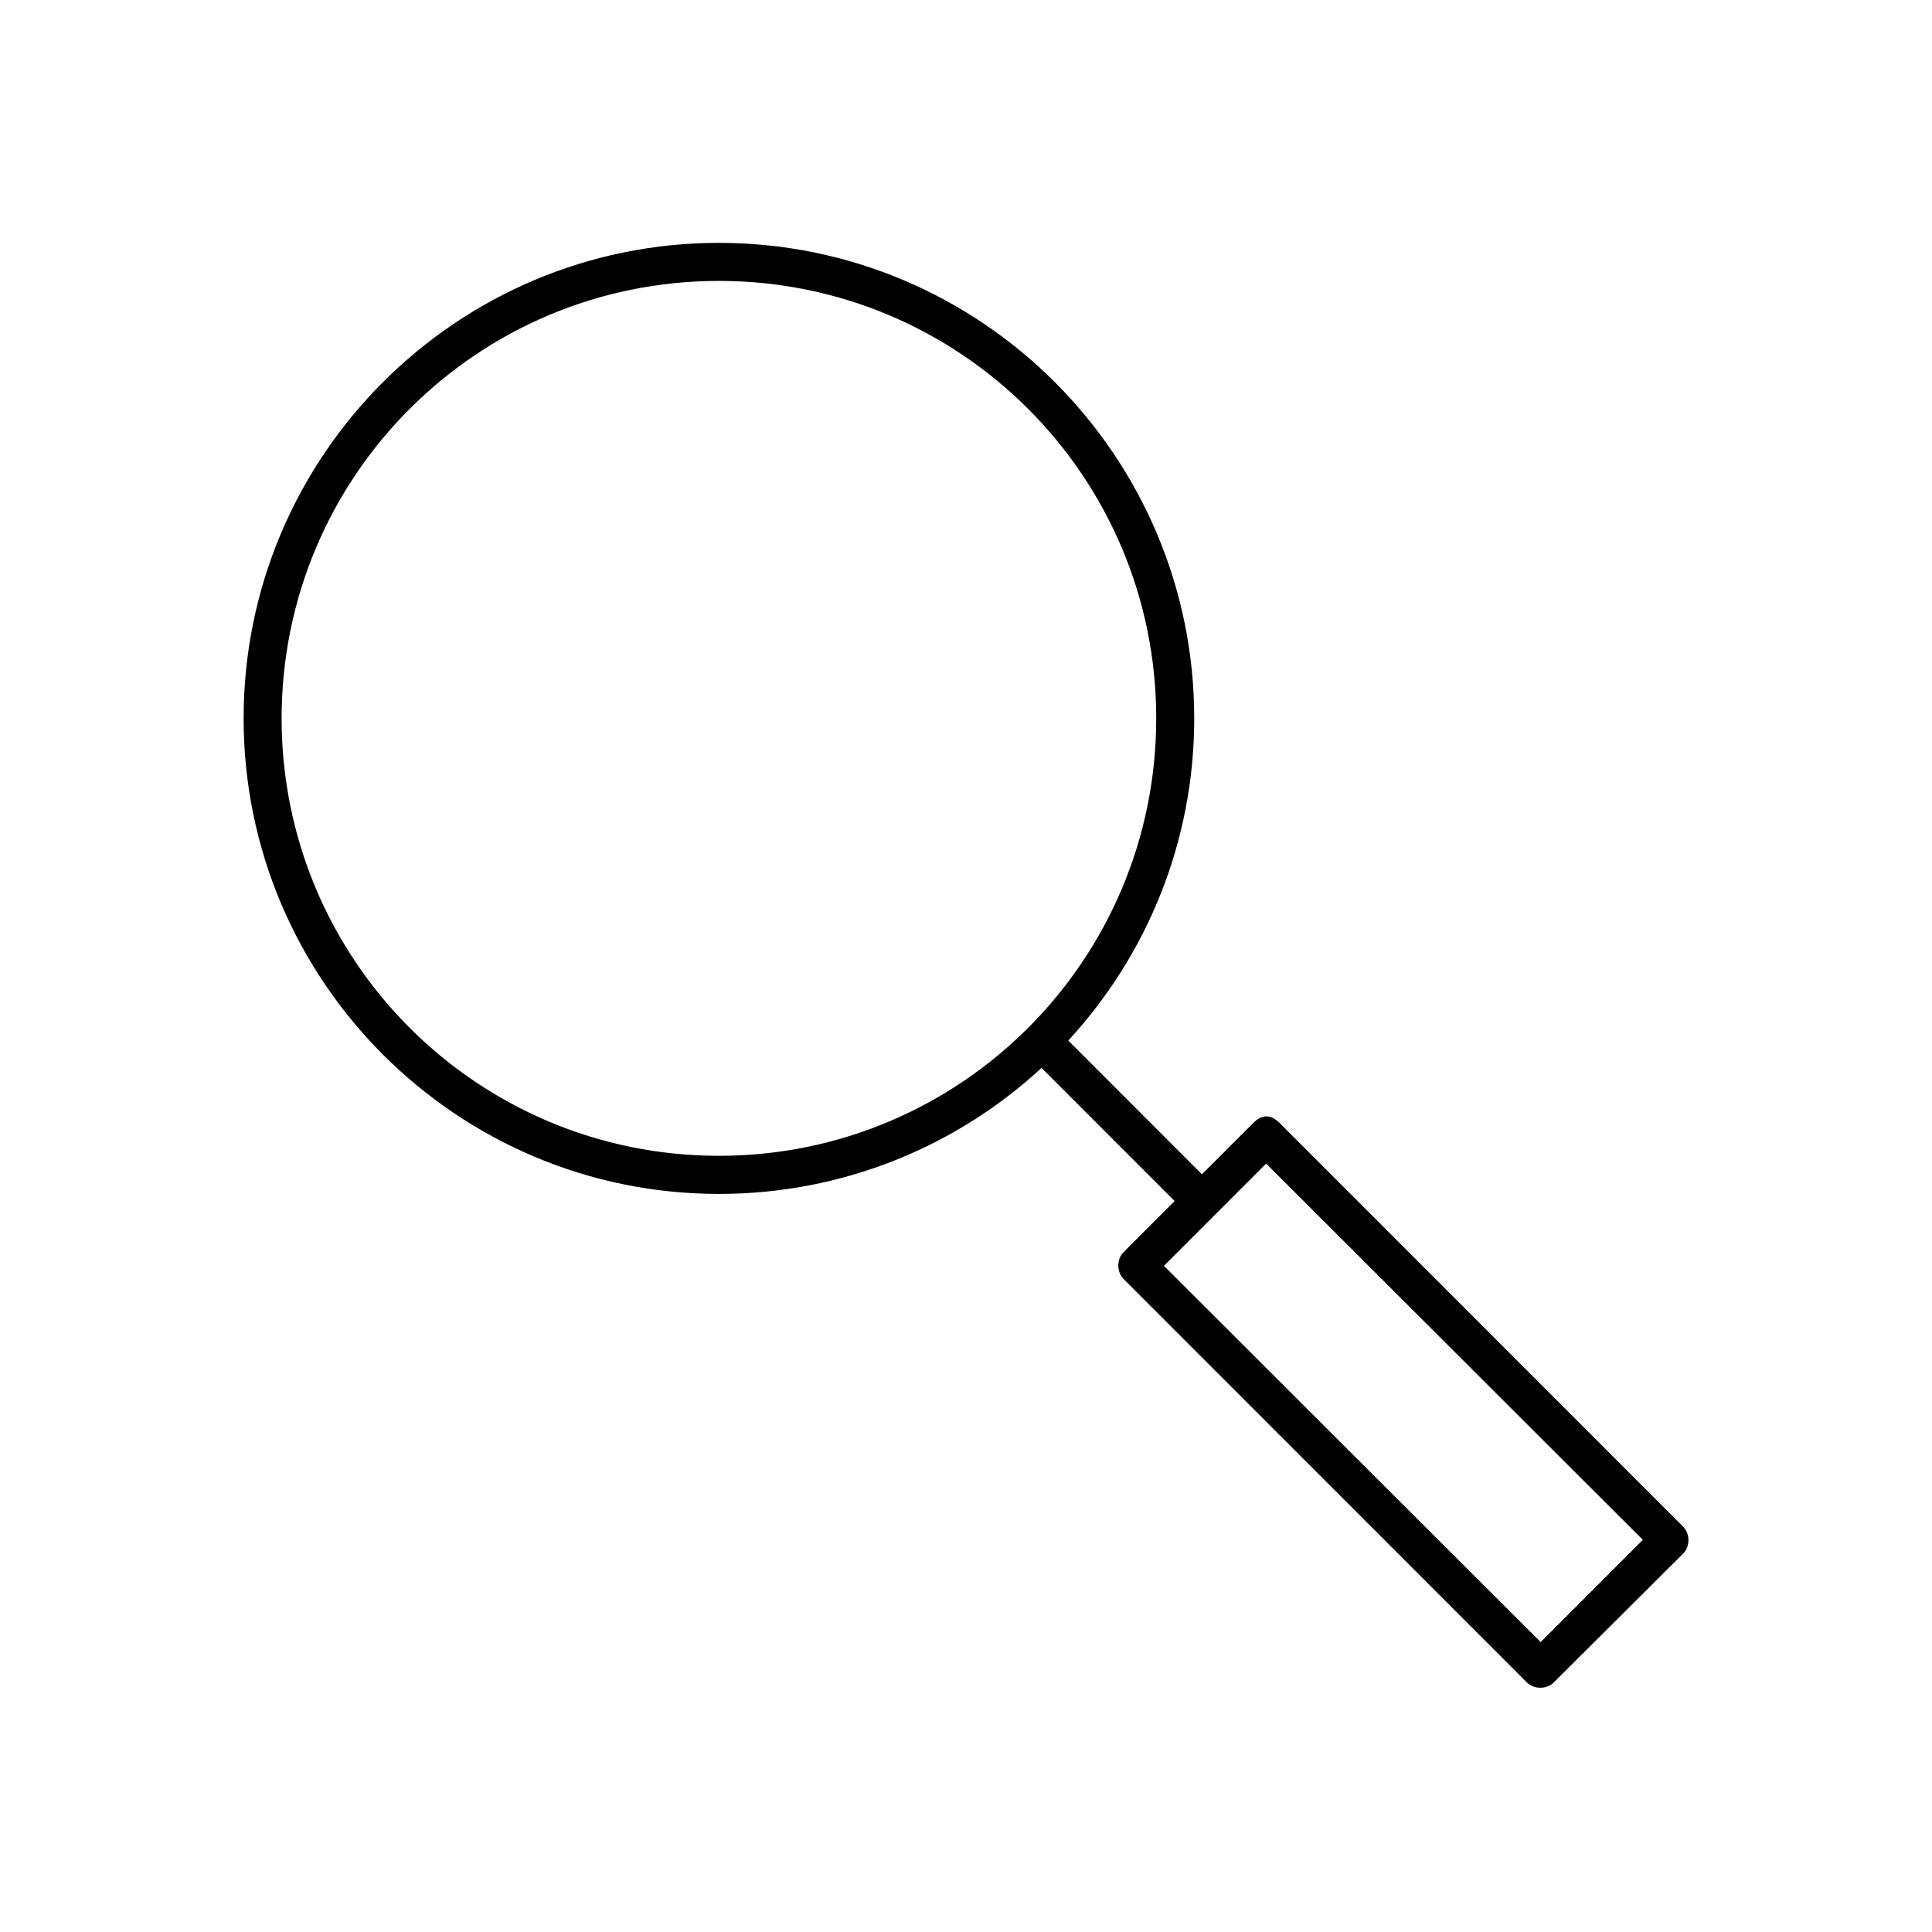
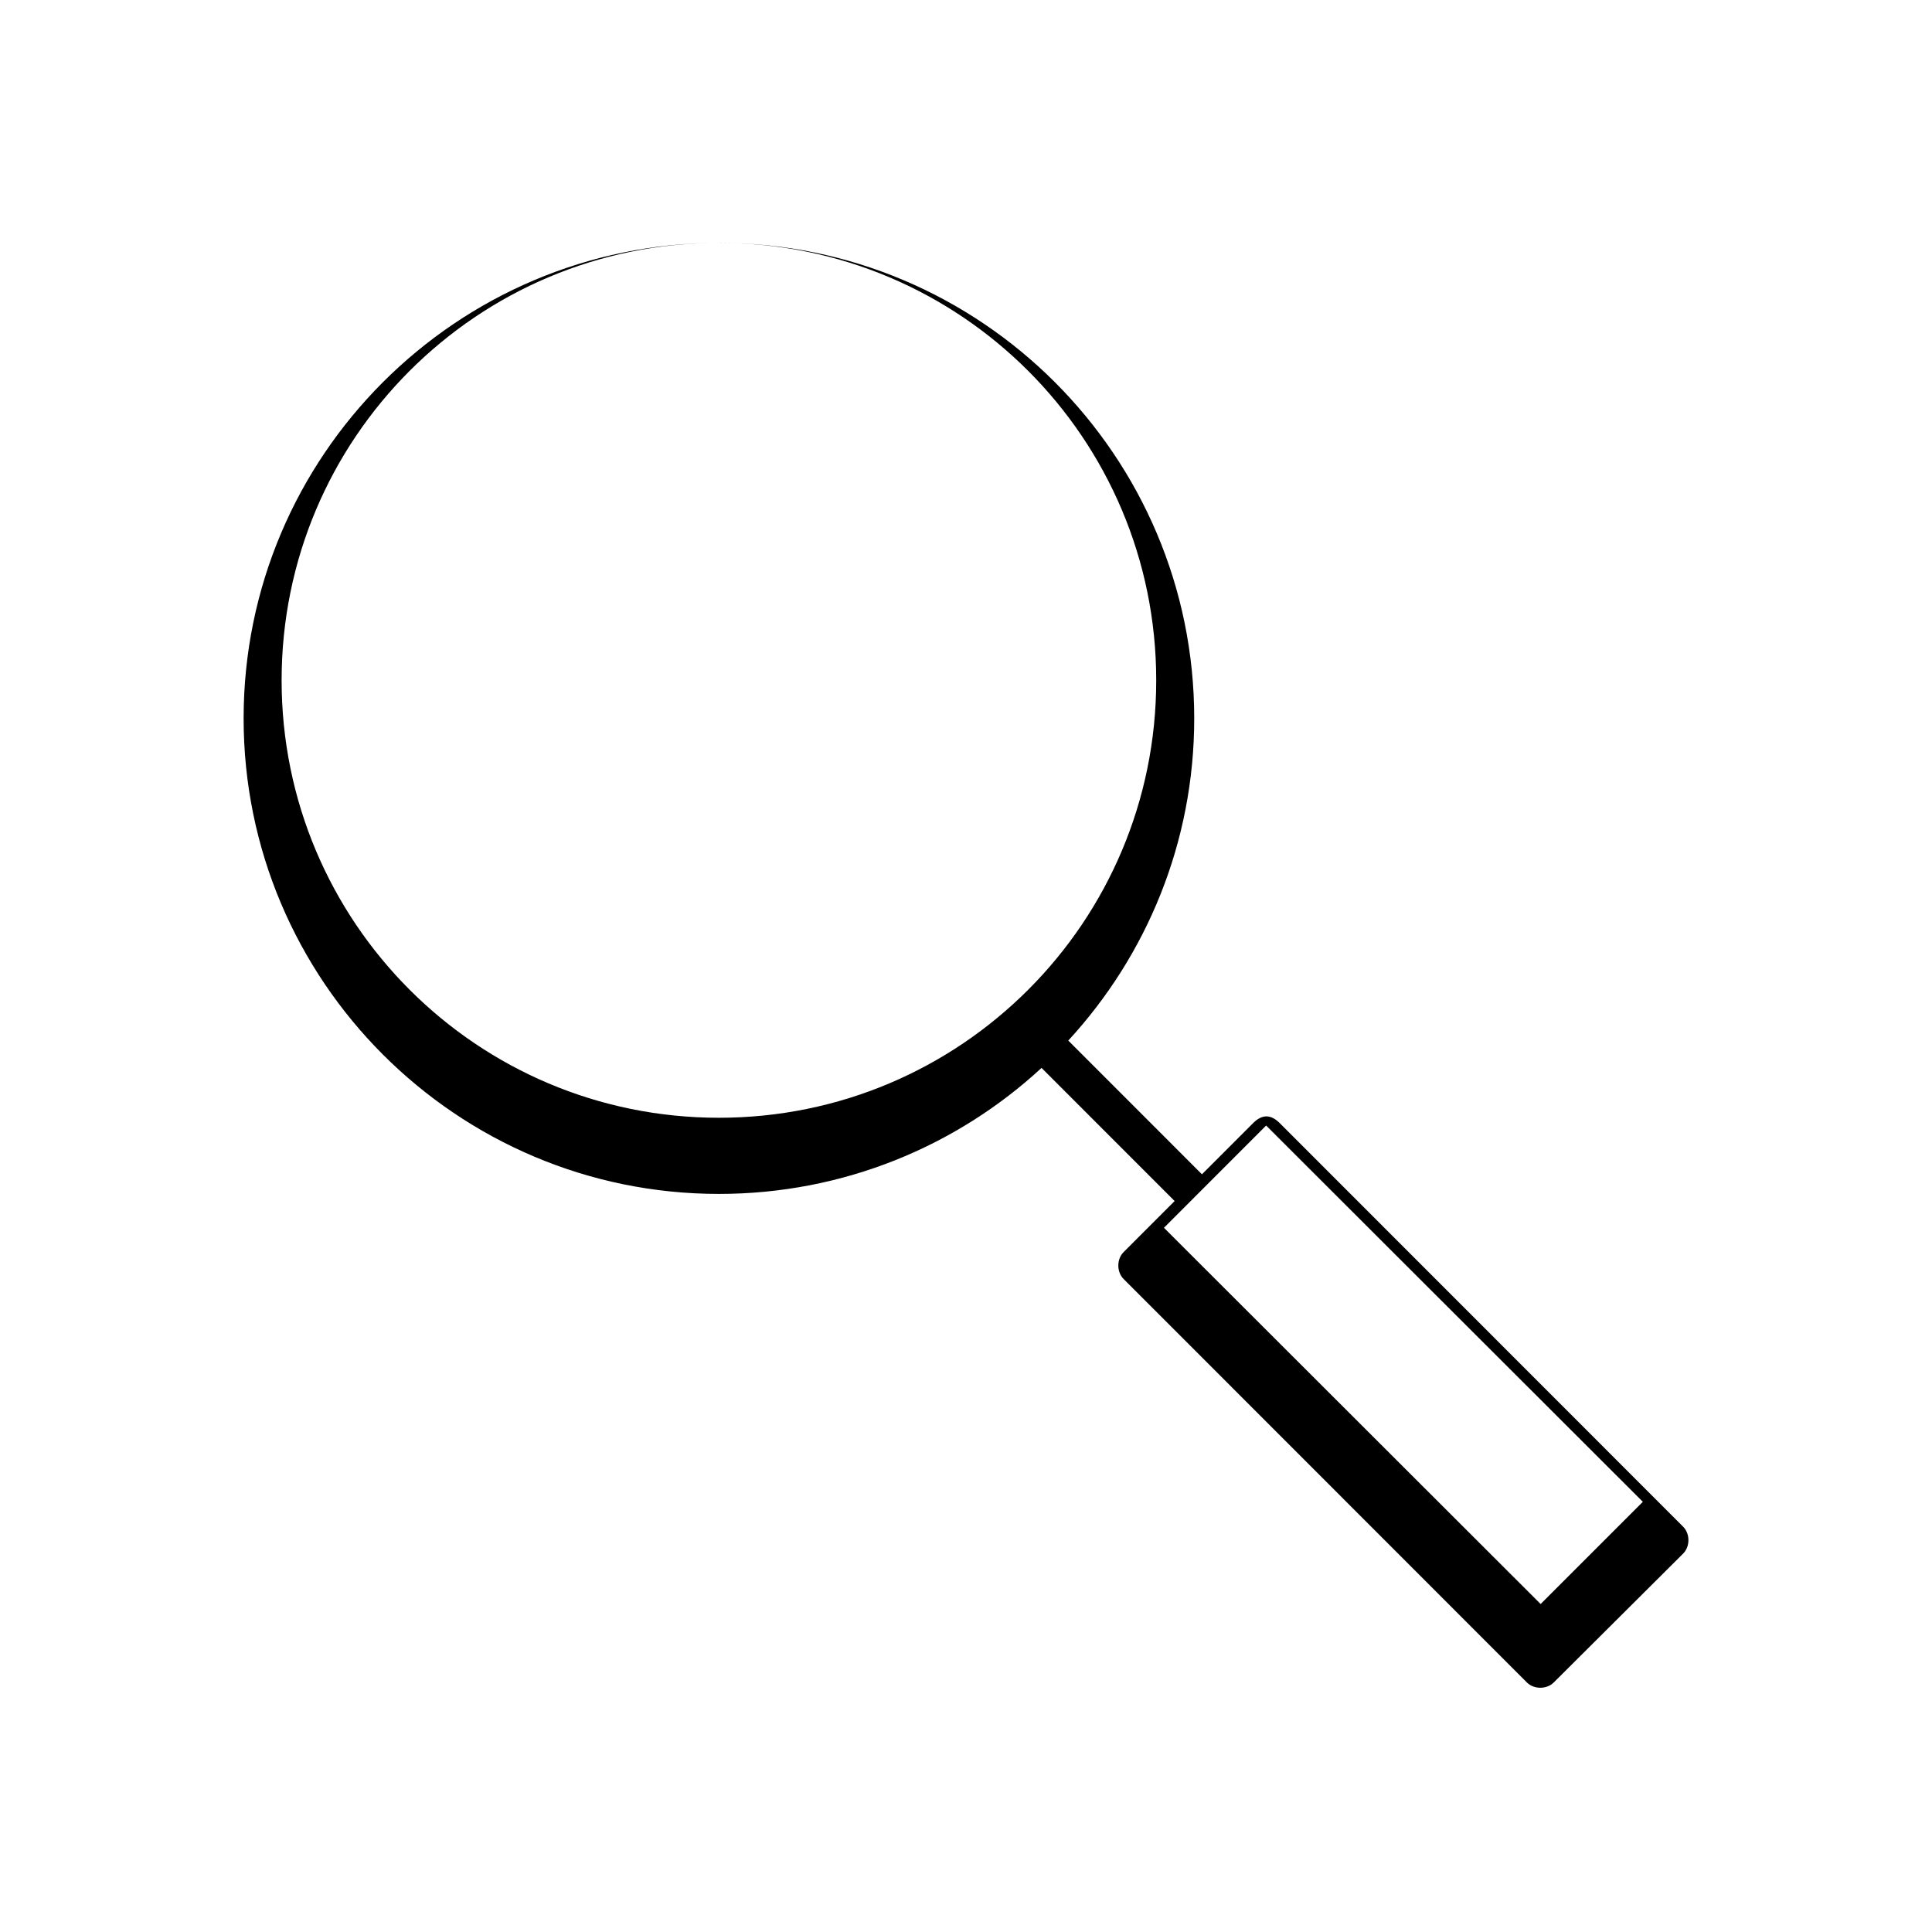
<svg xmlns="http://www.w3.org/2000/svg" fill="#000000" width="800px" height="800px" version="1.1" viewBox="144 144 512 512">
-   <path d="m334.52 208.36c-69.508 0-125.96 56.477-125.96 126.02s56.457 126.02 125.96 126.02c32.945 0 63.039-12.641 85.5-33.395l35.27 35.285-13.543 13.547c-1.84 1.863-1.84 5.223 0 7.09l106.91 106.96c1.863 1.844 5.223 1.844 7.086 0l34.324-34.184c1.84-1.863 1.84-5.227 0-7.09l-106.91-106.96c-2.695-2.695-5.012-2.078-7.086 0l-13.543 13.547-35.426-35.441c20.699-22.461 33.379-52.457 33.379-85.375 0-69.535-56.457-126.02-125.96-126.02zm0 10.082c64.062 0 115.89 51.848 115.89 115.93 0 64.09-51.824 115.93-115.89 115.93s-115.89-51.848-115.89-115.93c0-64.09 51.824-115.93 115.89-115.93zm145.02 233.92 99.828 99.711-27.082 27.094-99.828-99.711z" />
+   <path d="m334.52 208.36c-69.508 0-125.96 56.477-125.96 126.02s56.457 126.02 125.96 126.02c32.945 0 63.039-12.641 85.5-33.395l35.27 35.285-13.543 13.547c-1.84 1.863-1.84 5.223 0 7.09l106.91 106.96c1.863 1.844 5.223 1.844 7.086 0l34.324-34.184c1.84-1.863 1.84-5.227 0-7.09l-106.91-106.96c-2.695-2.695-5.012-2.078-7.086 0l-13.543 13.547-35.426-35.441c20.699-22.461 33.379-52.457 33.379-85.375 0-69.535-56.457-126.02-125.96-126.02zc64.062 0 115.89 51.848 115.89 115.93 0 64.09-51.824 115.93-115.89 115.93s-115.89-51.848-115.89-115.93c0-64.09 51.824-115.93 115.89-115.93zm145.02 233.92 99.828 99.711-27.082 27.094-99.828-99.711z" />
</svg>